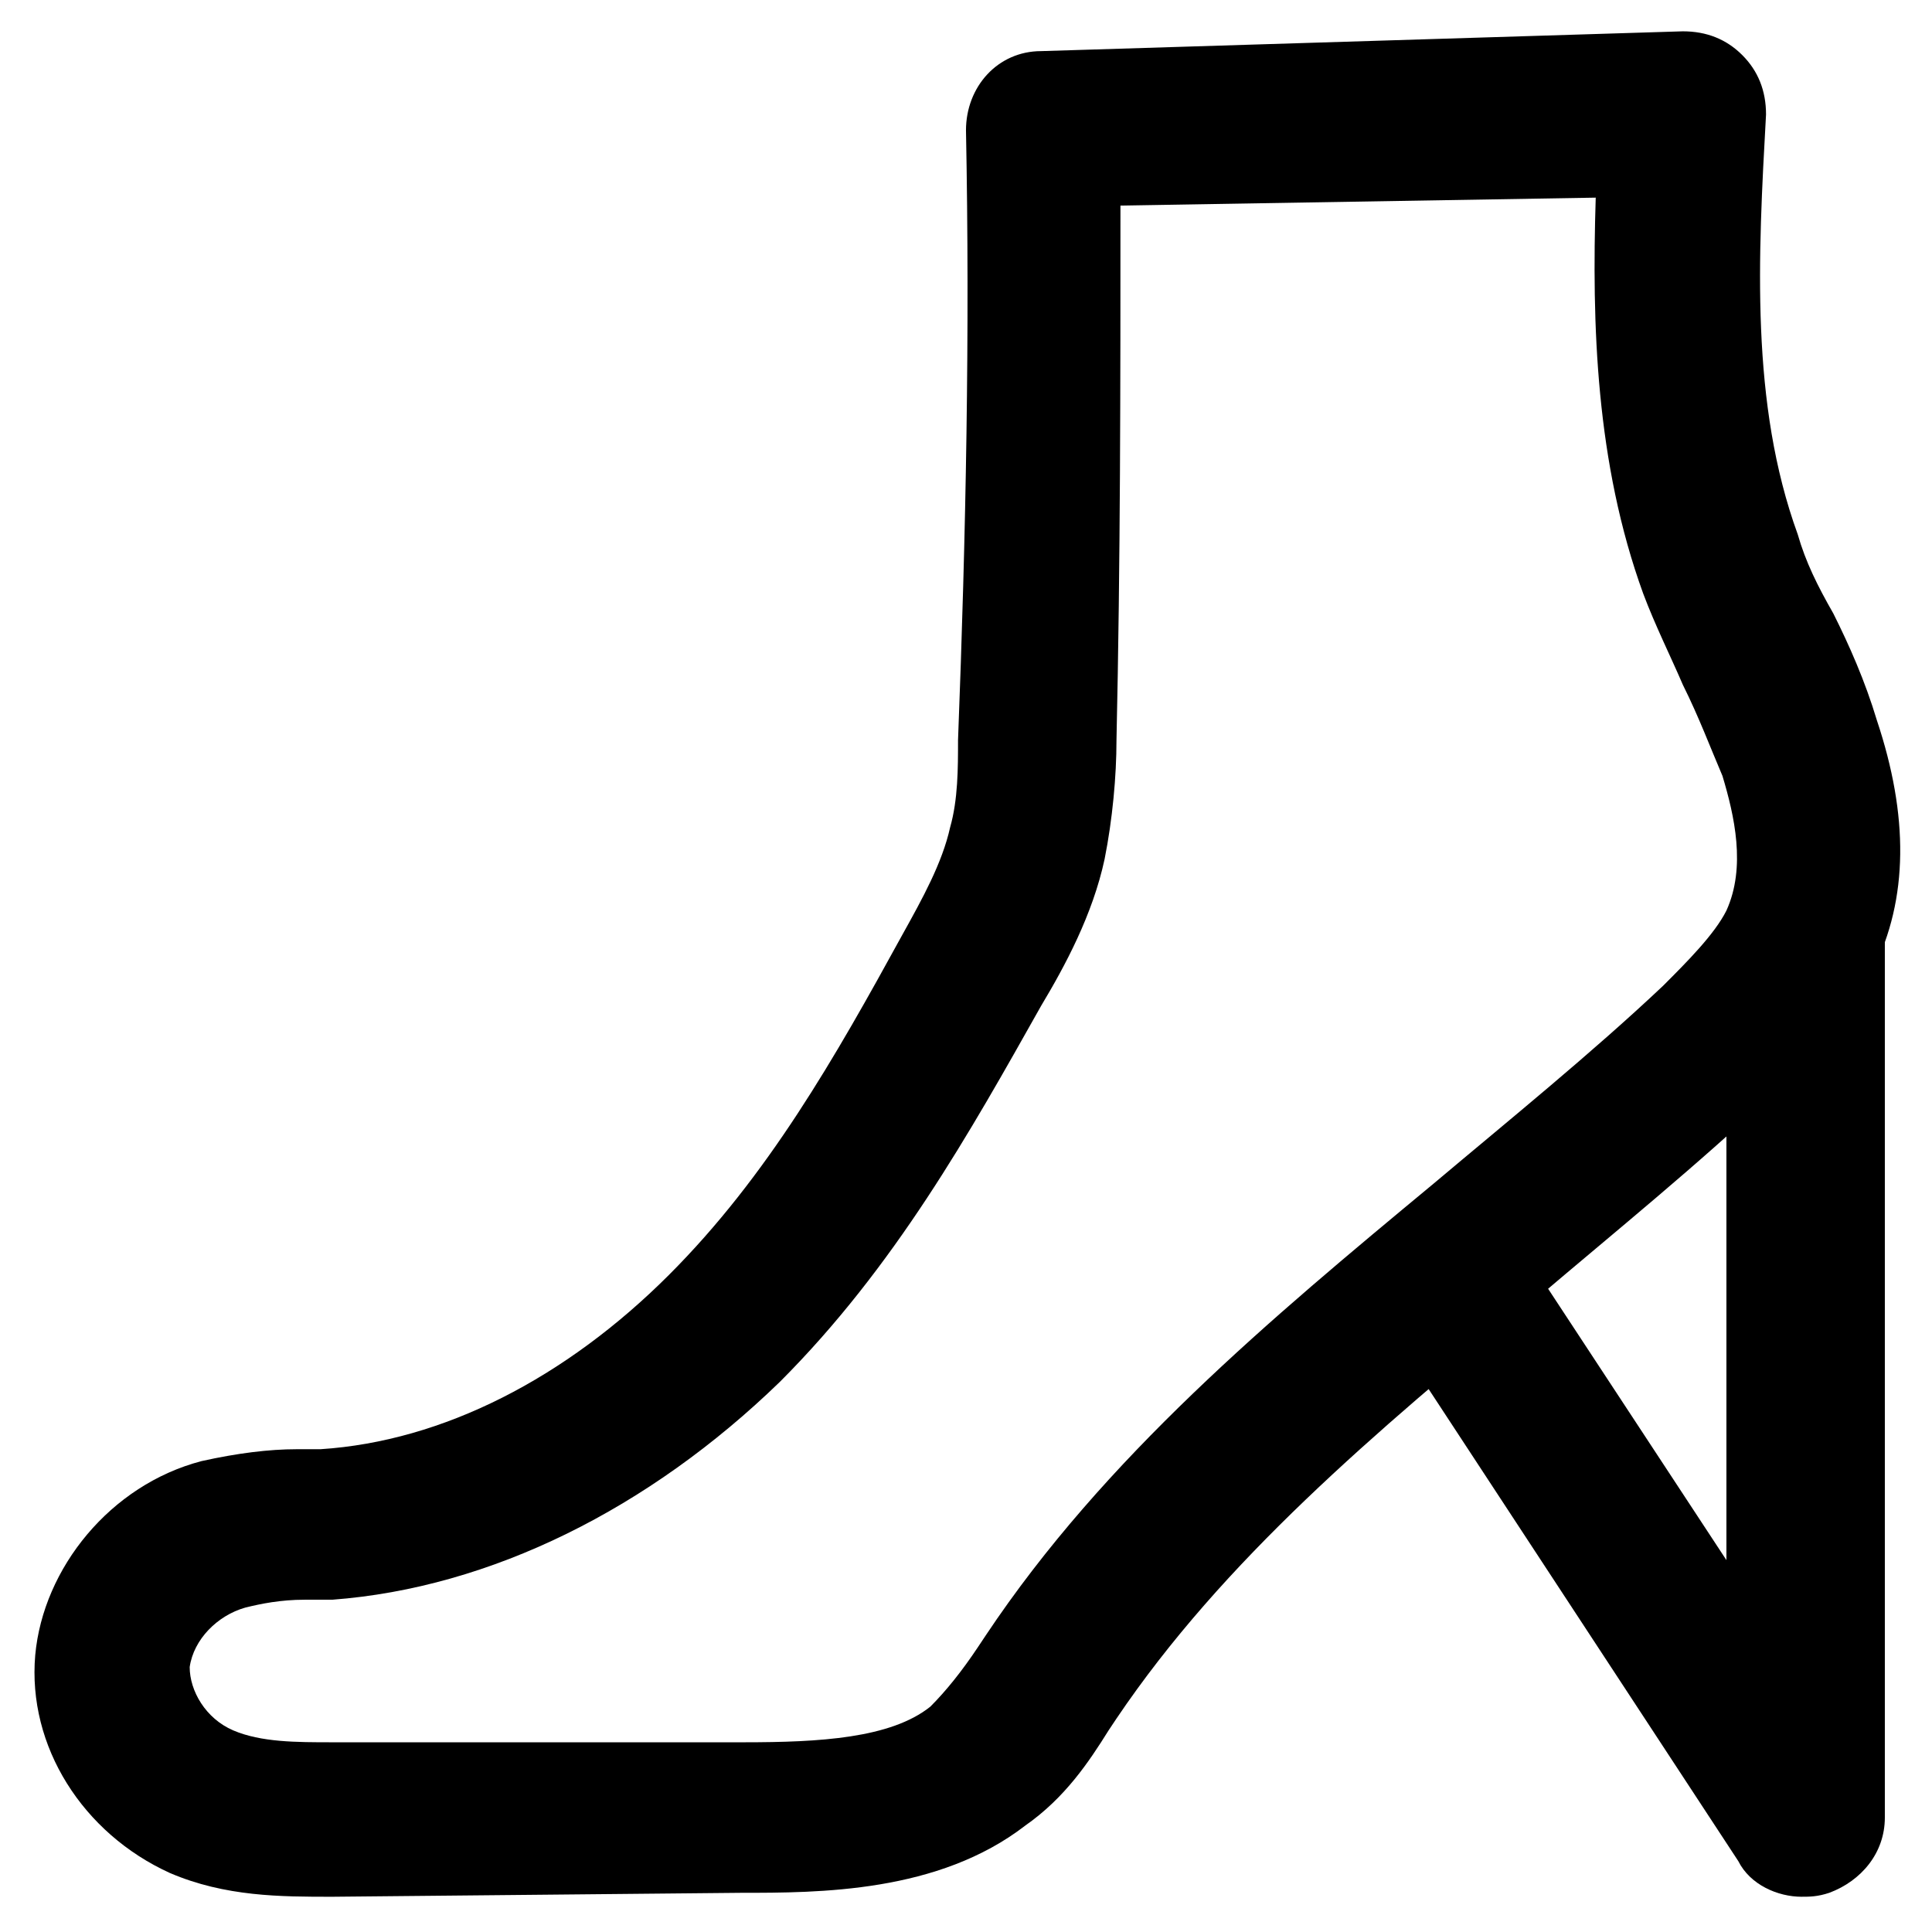
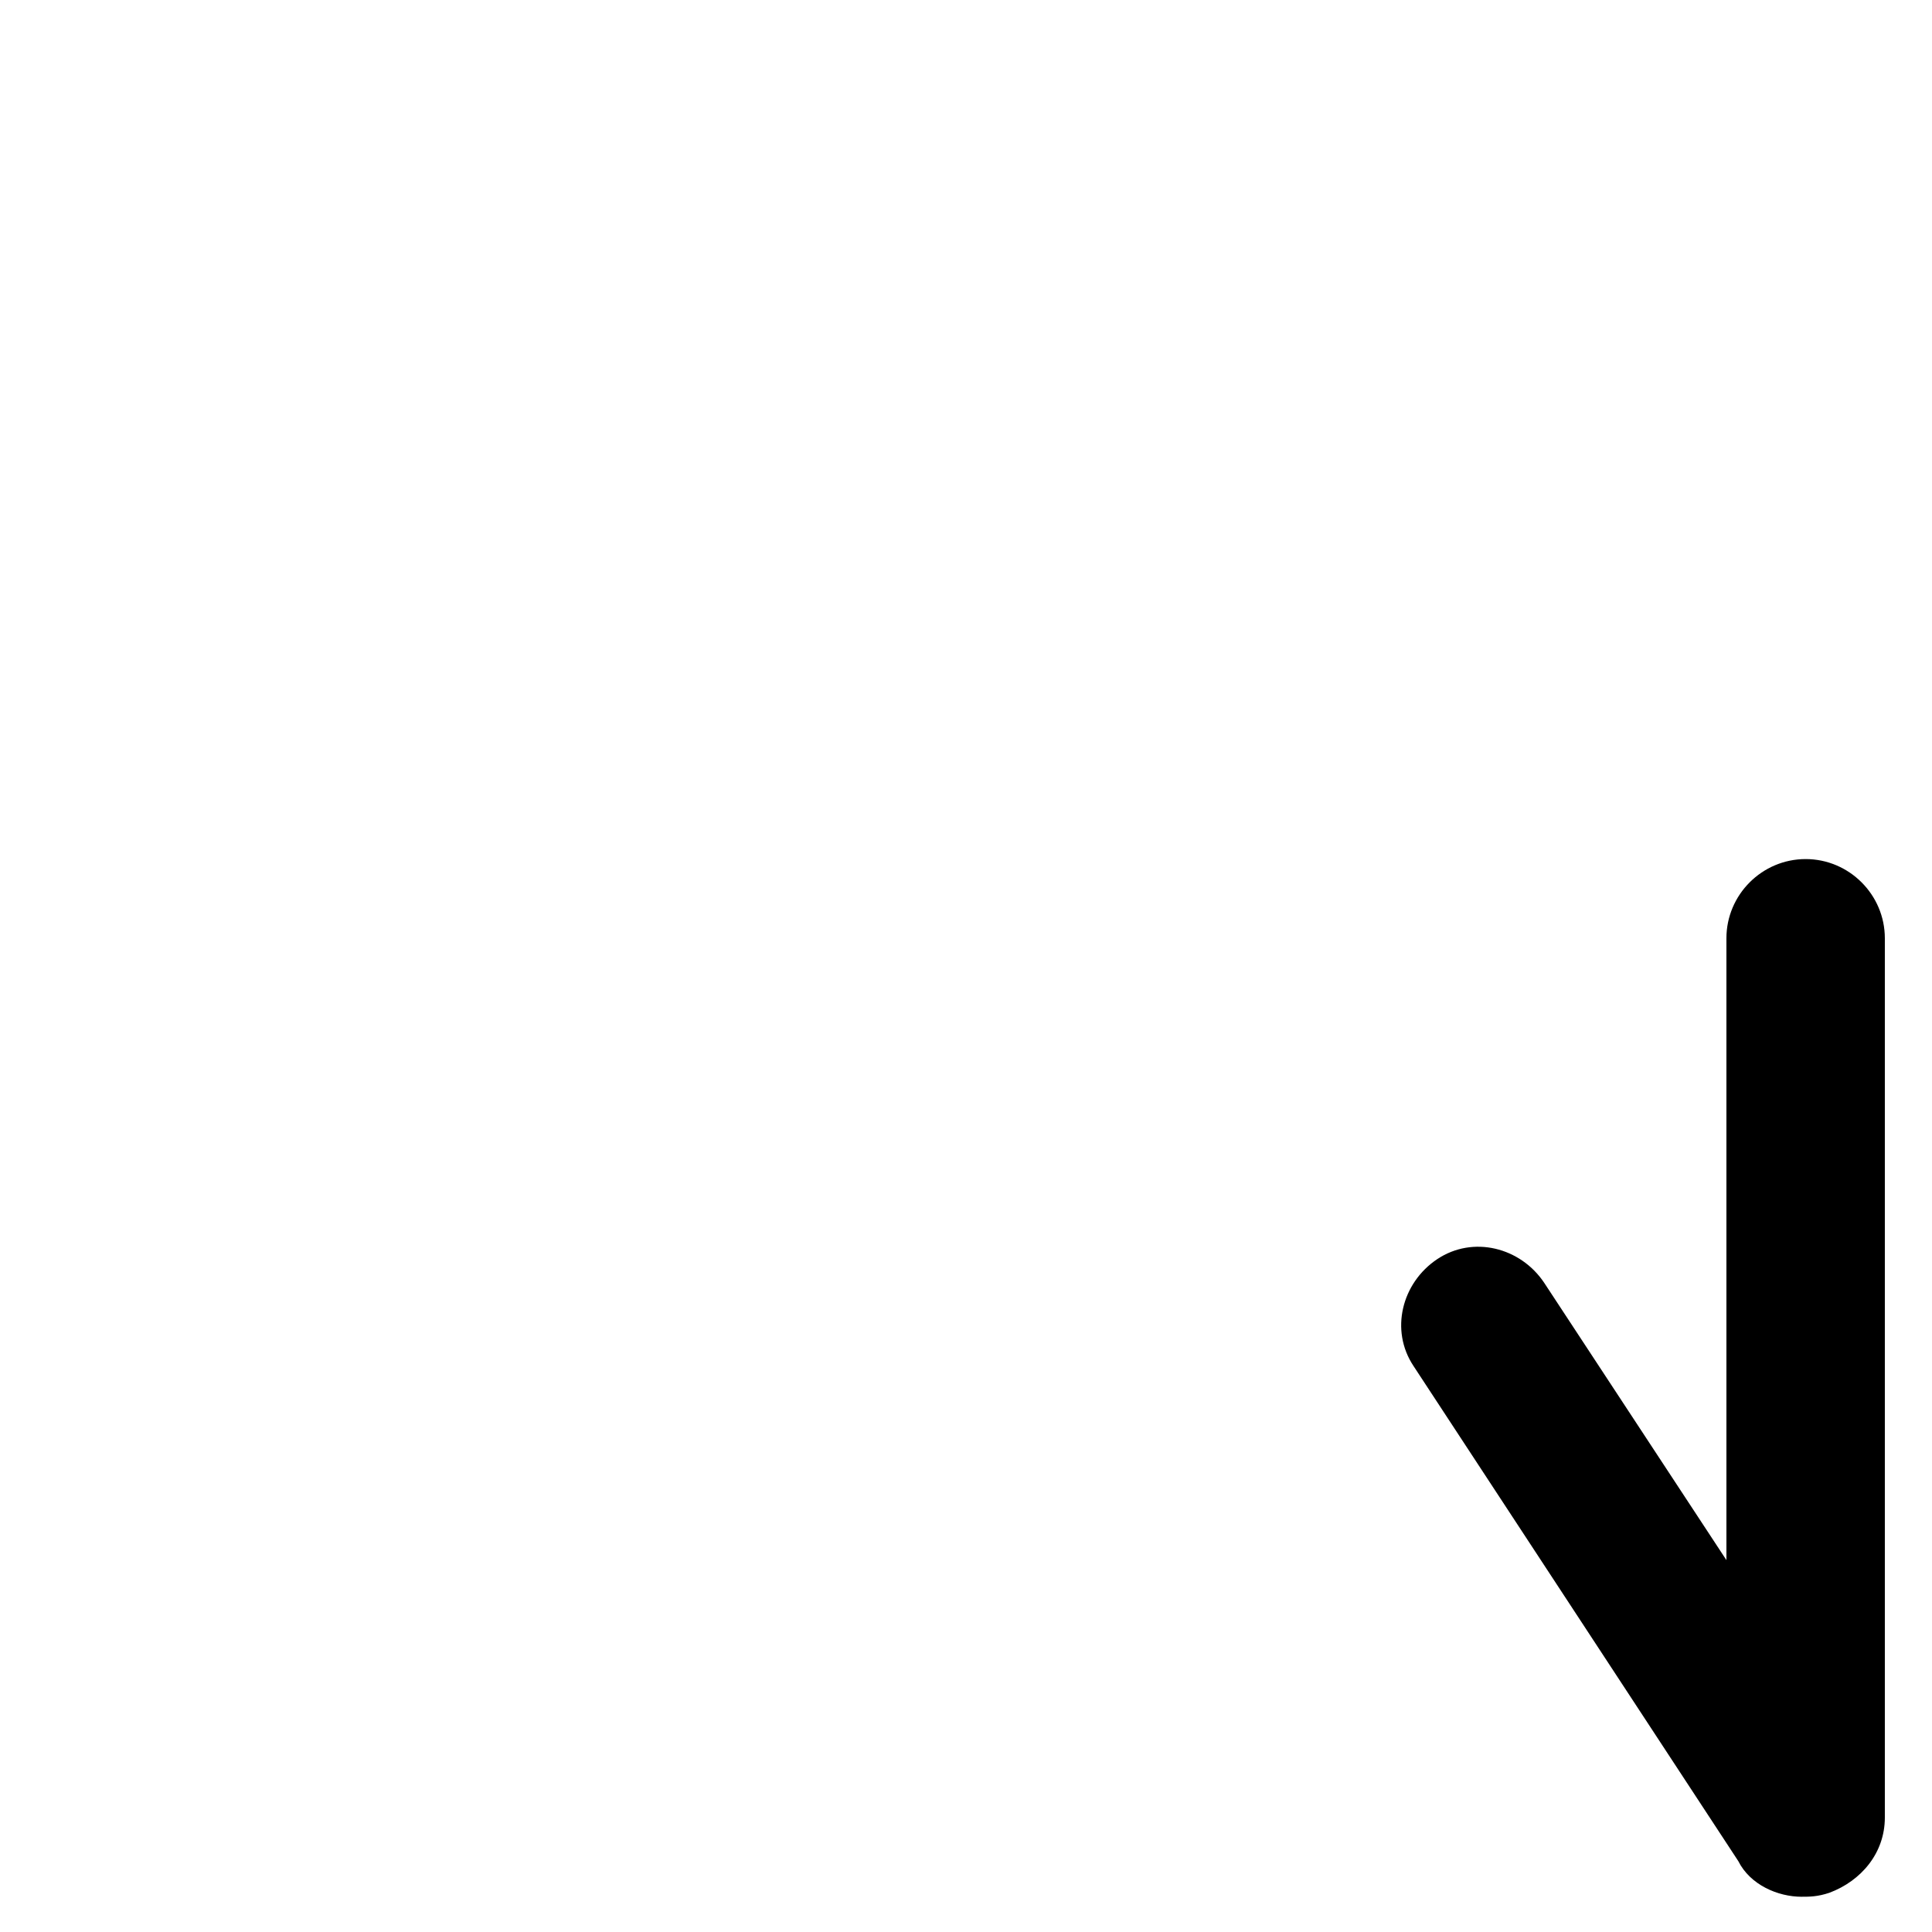
<svg xmlns="http://www.w3.org/2000/svg" fill="#000000" width="800px" height="800px" version="1.1" viewBox="144 144 512 512">
  <g>
-     <path d="m232.06 646.66c-13.645 0-28.34 0-43.035-6.297-23.09-10.496-37.785-33.586-35.688-57.727 2.098-23.09 19.941-45.133 44.082-51.43 9.445-2.098 17.844-3.148 25.191-3.148h6.297c32.539-2.098 65.074-18.895 92.363-46.184 26.238-26.238 44.082-57.727 61.926-90.266 5.246-9.445 10.496-18.895 12.594-28.34 2.098-7.348 2.098-15.742 2.098-23.09 2.109-54.586 3.156-108.11 2.109-161.64 0-11.547 8.398-20.992 19.941-20.992l170.04-5.246c6.297 0 11.547 2.098 15.742 6.297 4.199 4.199 6.297 9.445 6.297 15.742-2.098 37.785-4.199 76.621 8.398 111.26 2.098 7.348 5.246 13.645 9.445 20.992 4.199 8.398 8.398 17.844 11.547 28.34 8.398 25.191 8.398 47.23-1.051 66.125-6.297 13.645-16.793 24.141-26.238 32.539-19.941 18.895-41.984 36.734-62.977 54.578-43.031 35.688-82.918 69.273-111.26 111.26l-2.098 3.148c-5.246 8.398-11.547 17.844-22.043 25.191-23.09 17.844-54.578 17.844-75.57 17.844zm208.87-448.18c0 47.23 0 94.465-1.051 141.7 0 9.445-1.051 20.992-3.148 31.488-3.148 14.695-10.496 28.34-16.793 38.836-18.895 33.586-38.836 69.273-69.273 99.711-34.637 33.586-76.621 54.578-118.61 57.727h-7.348c-6.297 0-11.547 1.051-15.742 2.098-7.348 2.098-13.645 8.398-14.695 15.742 0 6.297 4.199 13.645 11.547 16.793 7.348 3.148 16.793 3.148 26.238 3.148h109.16c19.941 0 38.836-1.051 49.332-9.445 4.199-4.199 8.398-9.445 12.594-15.742l2.098-3.148c31.488-47.23 75.57-83.969 118.61-119.66 19.941-16.793 41.984-34.637 60.879-52.48 6.297-6.297 13.645-13.645 16.793-19.941 5.246-11.547 2.098-25.191-1.051-35.688-3.148-7.348-6.297-15.742-10.496-24.141-3.148-7.348-7.348-15.742-10.496-24.141-12.594-34.637-13.645-71.371-12.594-104.96z" />
    <path d="m621.46 646.66c-6.297 0-13.645-3.148-16.793-9.445l-86.066-131.2c-6.297-9.445-3.148-22.043 6.297-28.34 9.445-6.297 22.043-3.148 28.34 6.297l48.281 73.473v-164.79c0-11.547 9.445-20.992 20.992-20.992s20.992 9.445 20.992 20.992v233.01c0 9.445-6.297 16.793-14.695 19.941-3.148 1.051-5.25 1.051-7.348 1.051z" />
  </g>
</svg>